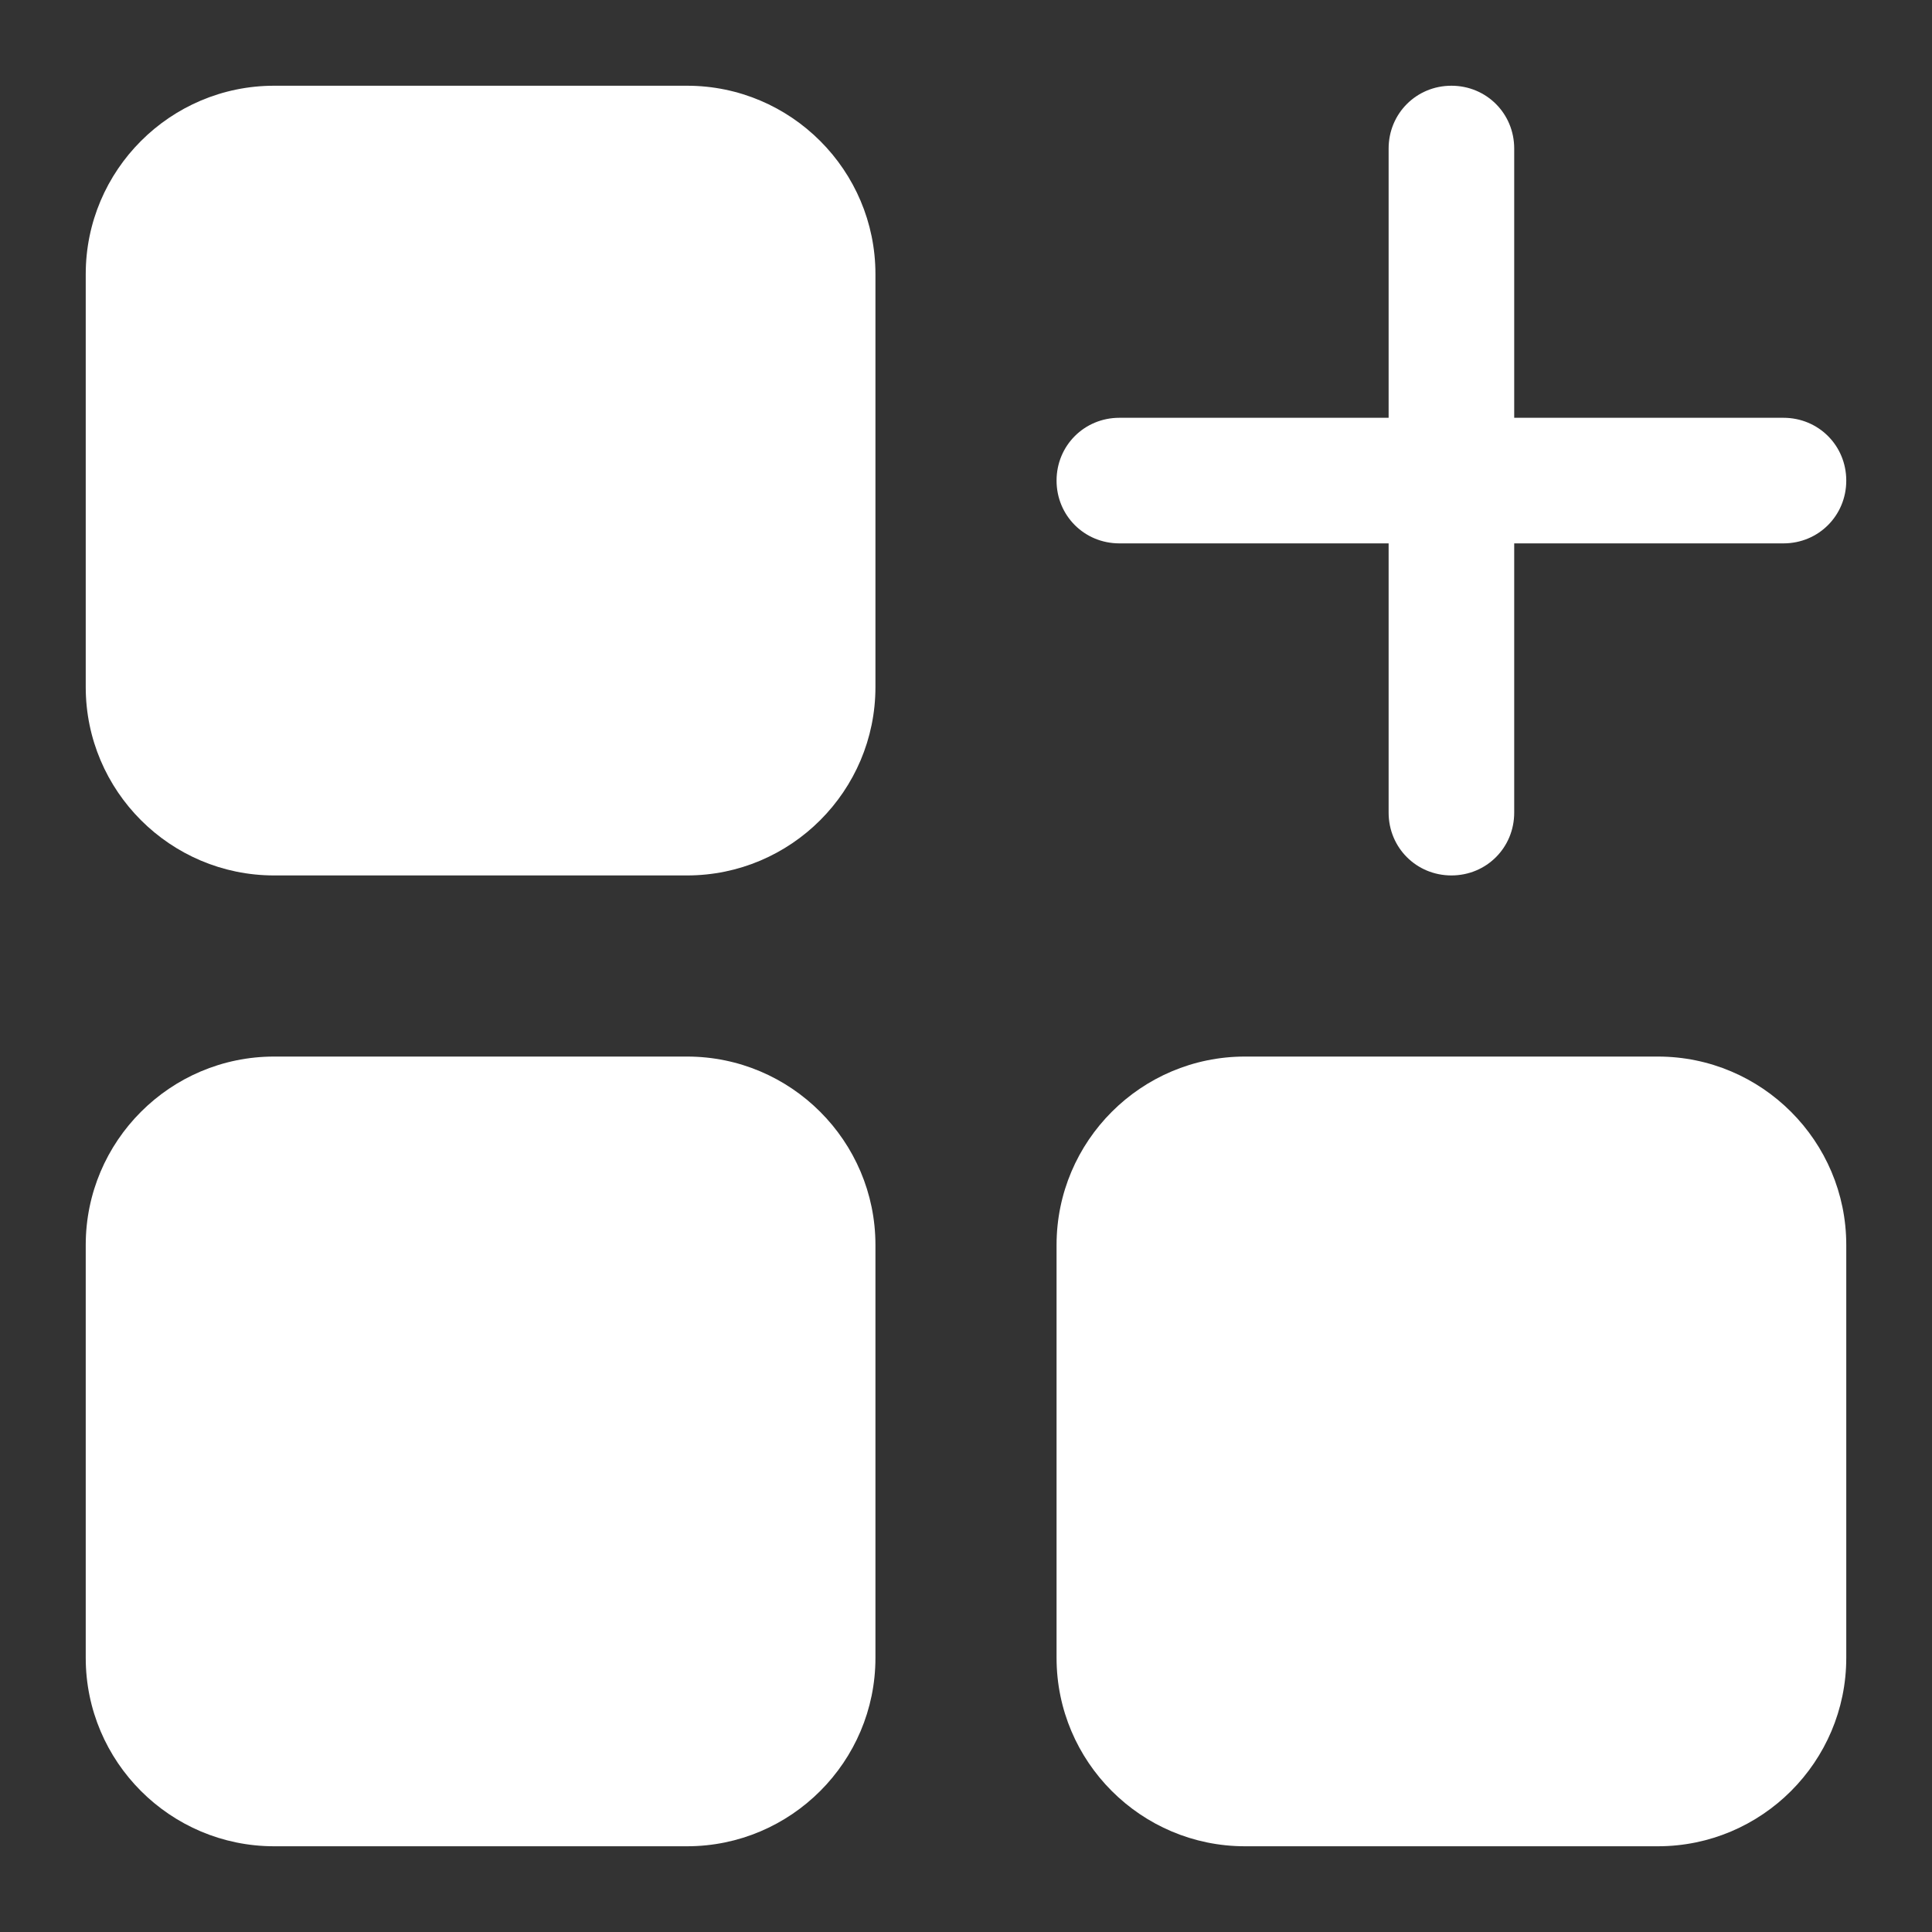
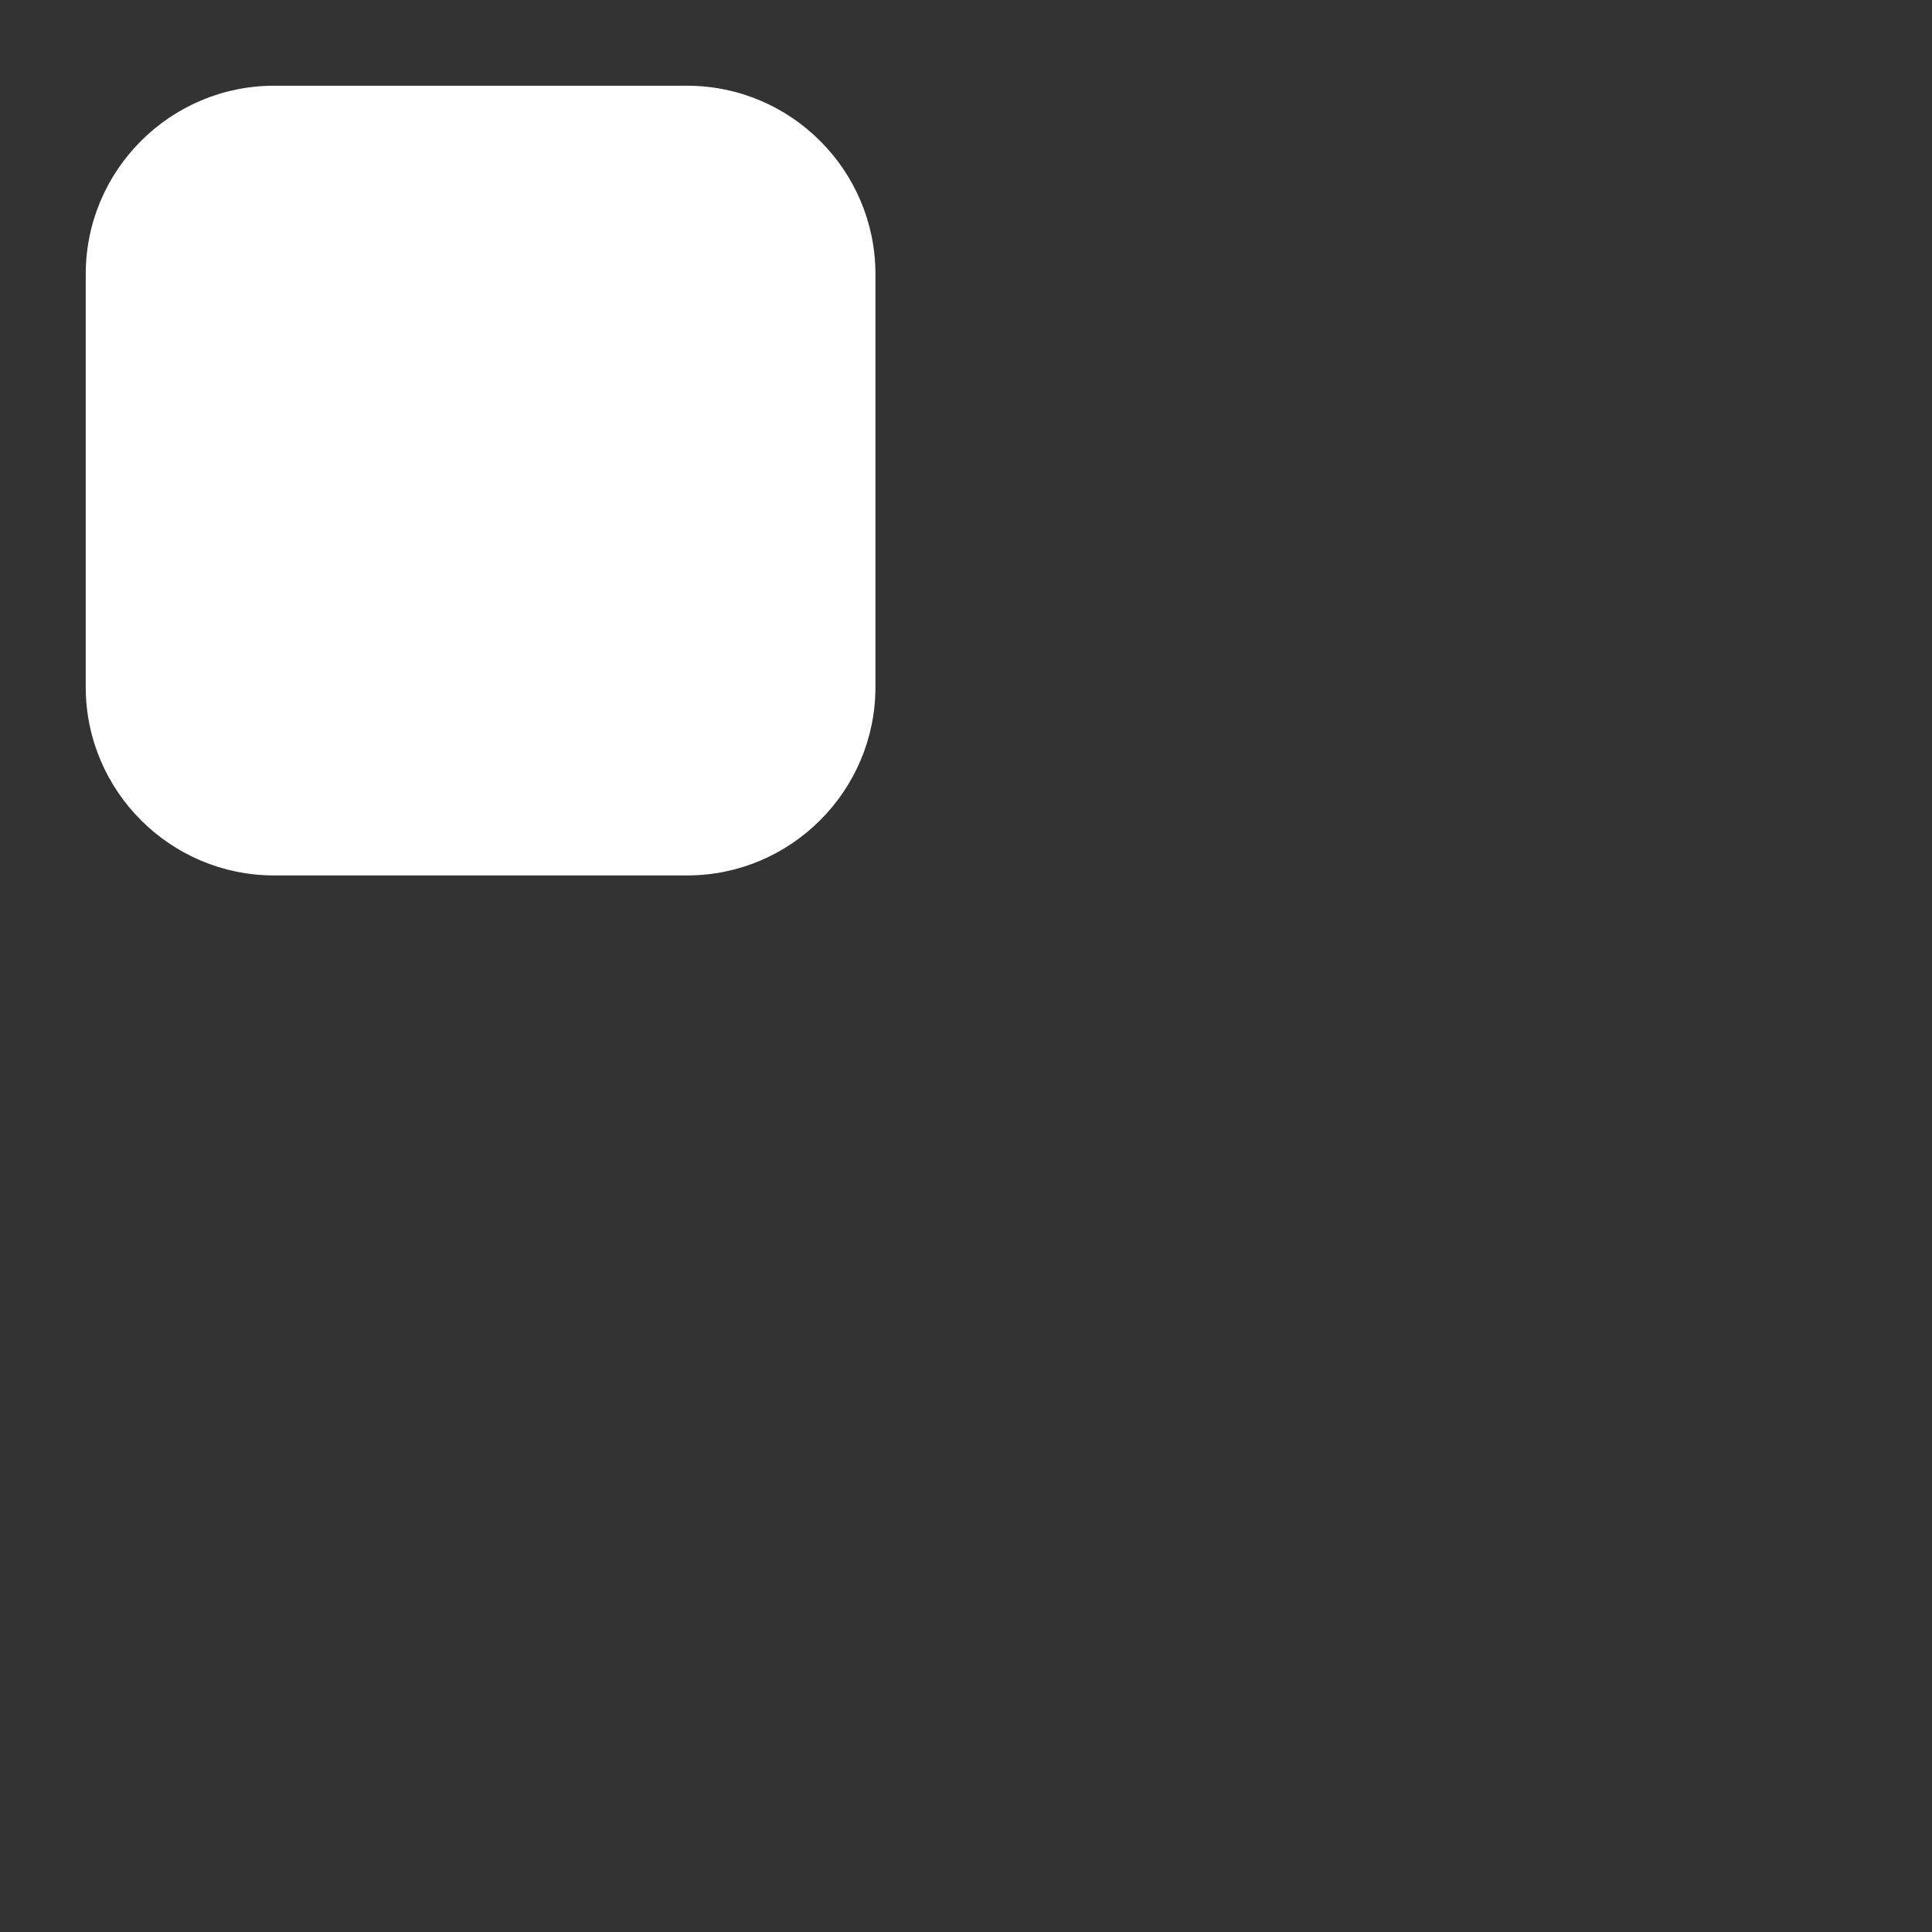
<svg xmlns="http://www.w3.org/2000/svg" id="layer_1" version="1.1" viewBox="0 0 16 16">
  <rect x="0" y="0" width="16" height="16" fill="#333333" stroke="none" />
  <defs>
    <style>
      .st0 {
        fill: #fff;
      }
    </style>
  </defs>
  <path class="st0" d="M.71,2.27v3.42c0,.86.7,1.56,1.56,1.56h3.42c.86,0,1.56-.7,1.56-1.56v-3.42c0-.86-.7-1.56-1.56-1.56h-3.42c-.86,0-1.56.7-1.56,1.56Z" />
-   <path class="st0" d="M.71,13.73c0,.86.7,1.56,1.56,1.56h3.42c.86,0,1.56-.7,1.56-1.56v-3.42c0-.86-.7-1.56-1.56-1.56h-3.42c-.86,0-1.56.7-1.56,1.56v3.42Z" />
-   <path class="st0" d="M13.73,8.75h-3.42c-.86,0-1.56.7-1.56,1.56v3.42c0,.86.7,1.56,1.56,1.56h3.42c.86,0,1.56-.7,1.56-1.56v-3.42c0-.86-.7-1.56-1.56-1.56Z" />
-   <path class="st0" d="M14.77,3.46h-2.23V1.23c0-.29-.23-.52-.52-.52s-.52.23-.52.52v2.23h-2.23c-.29,0-.52.23-.52.52s.23.52.52.52h2.23v2.23c0,.29.23.52.52.52s.52-.23.52-.52v-2.23h2.23c.29,0,.52-.23.52-.52s-.23-.52-.52-.52Z" />
</svg>